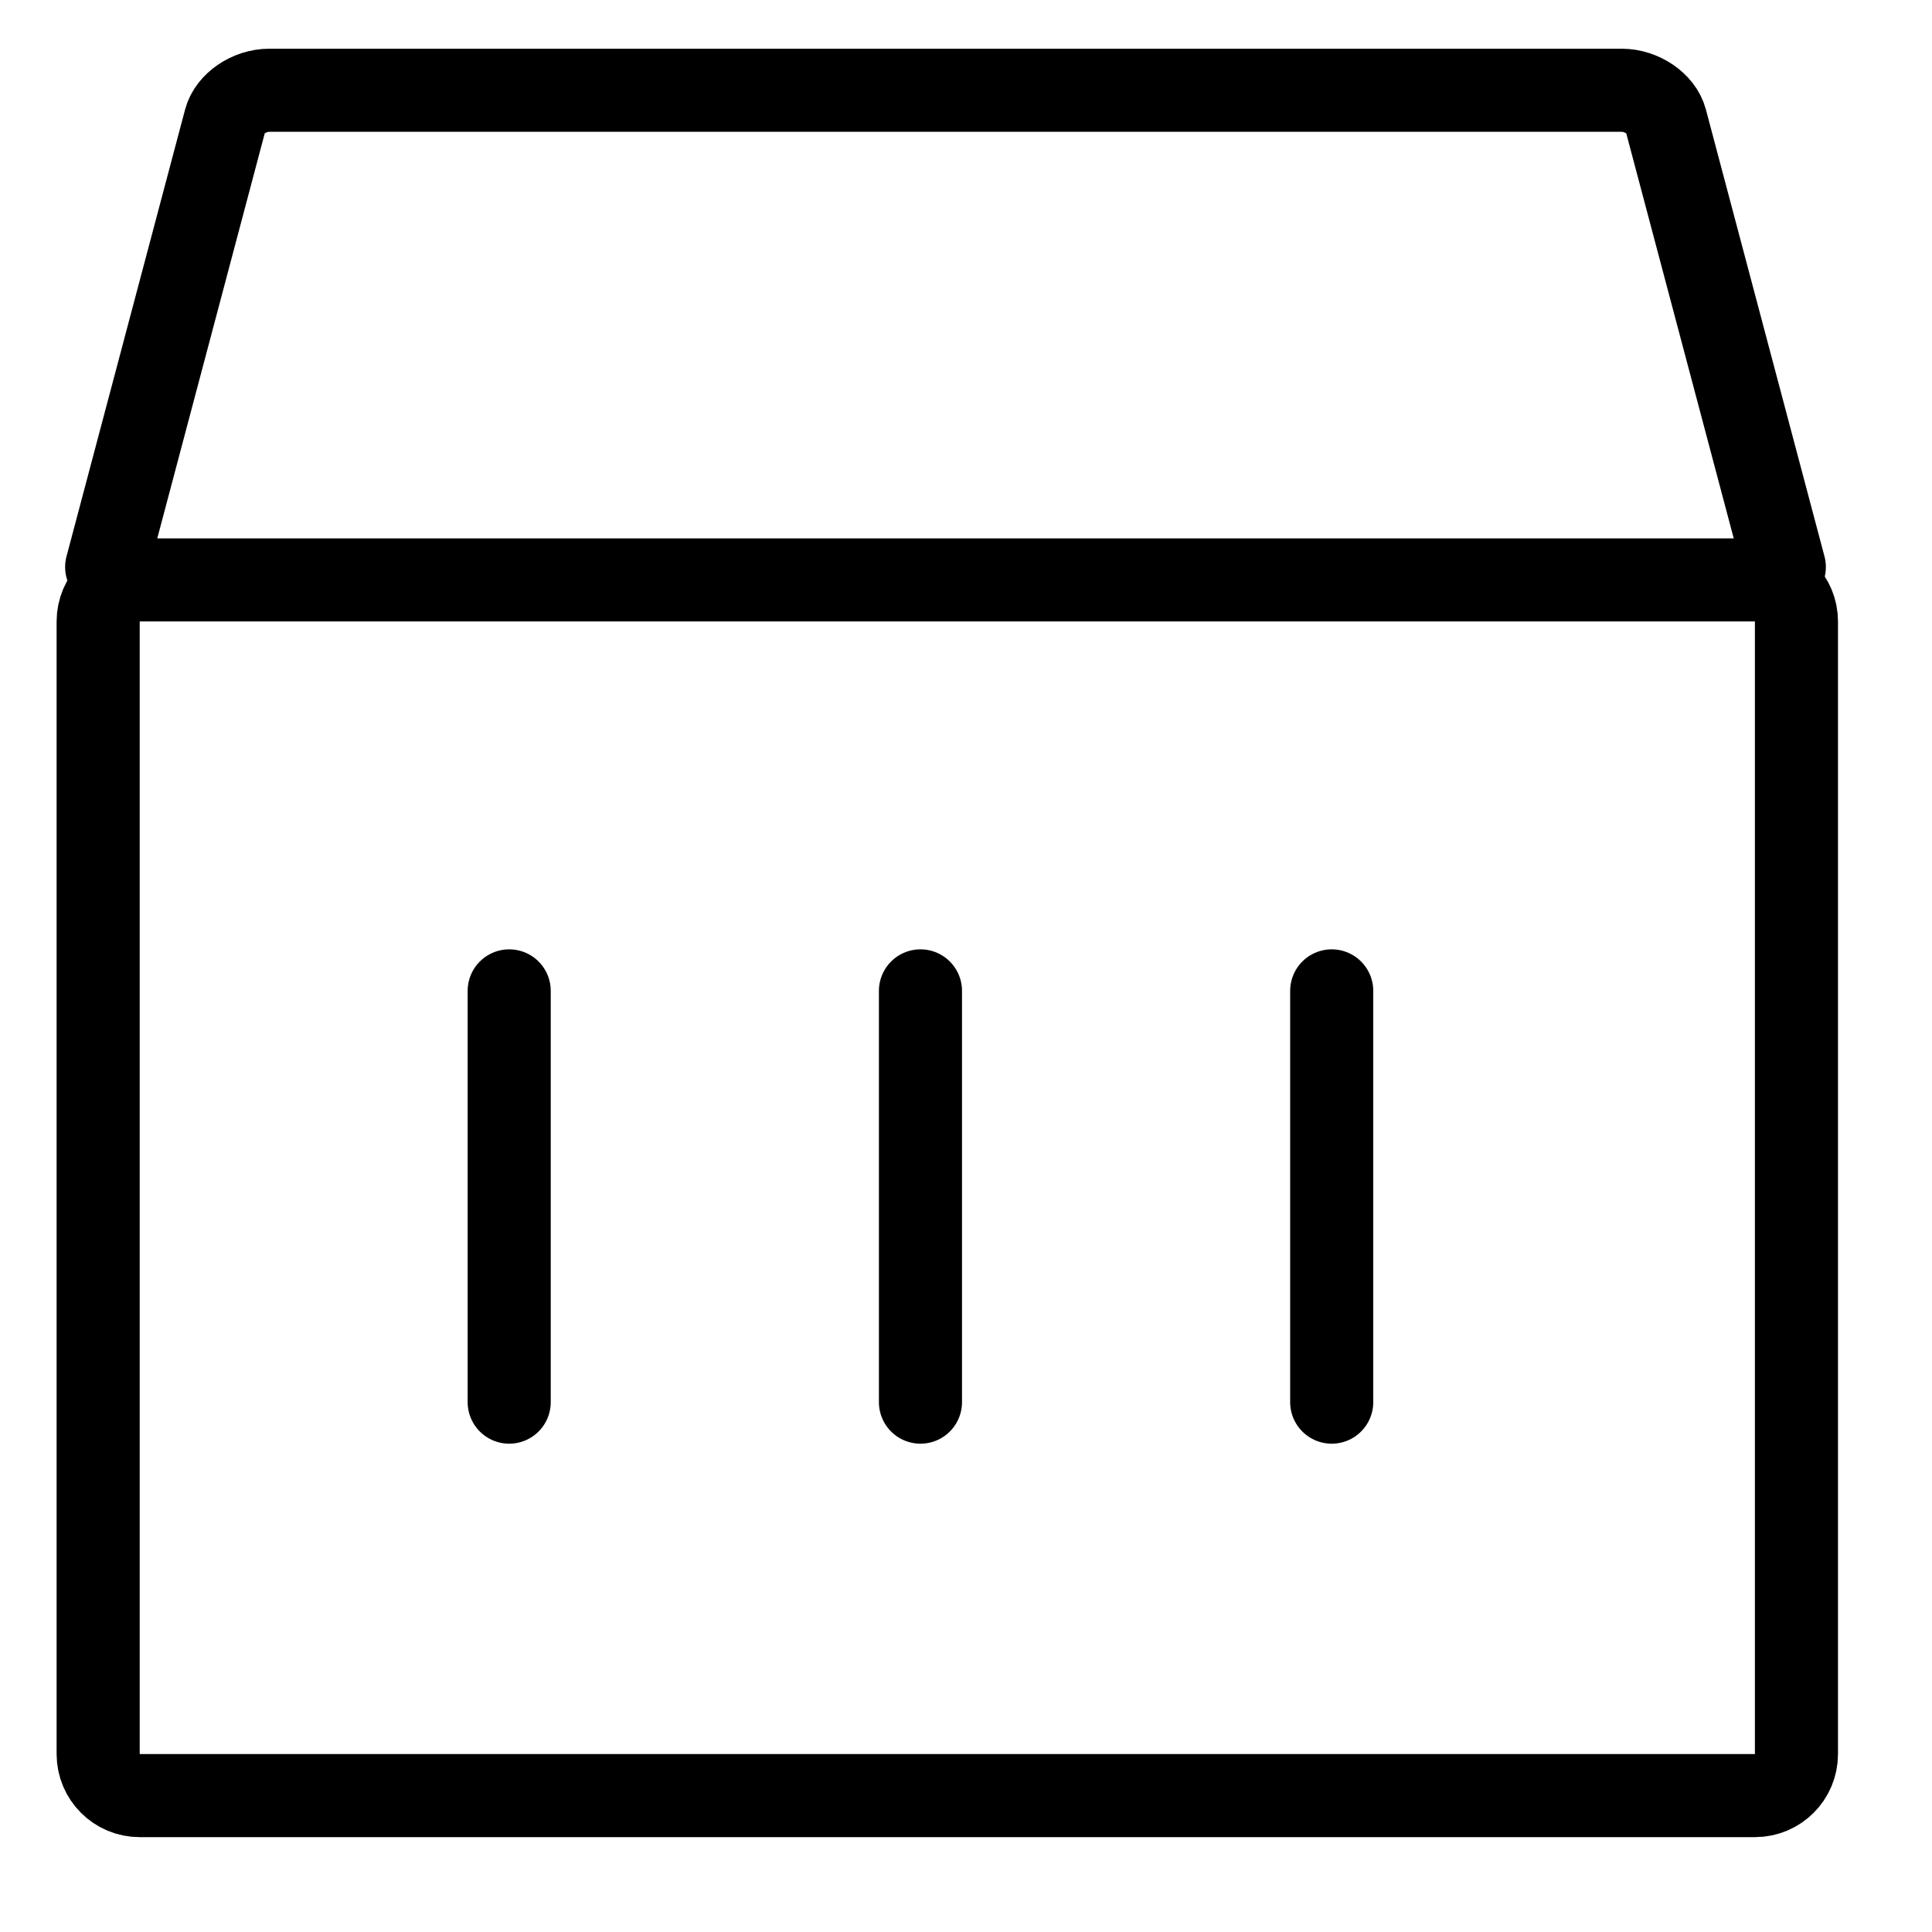
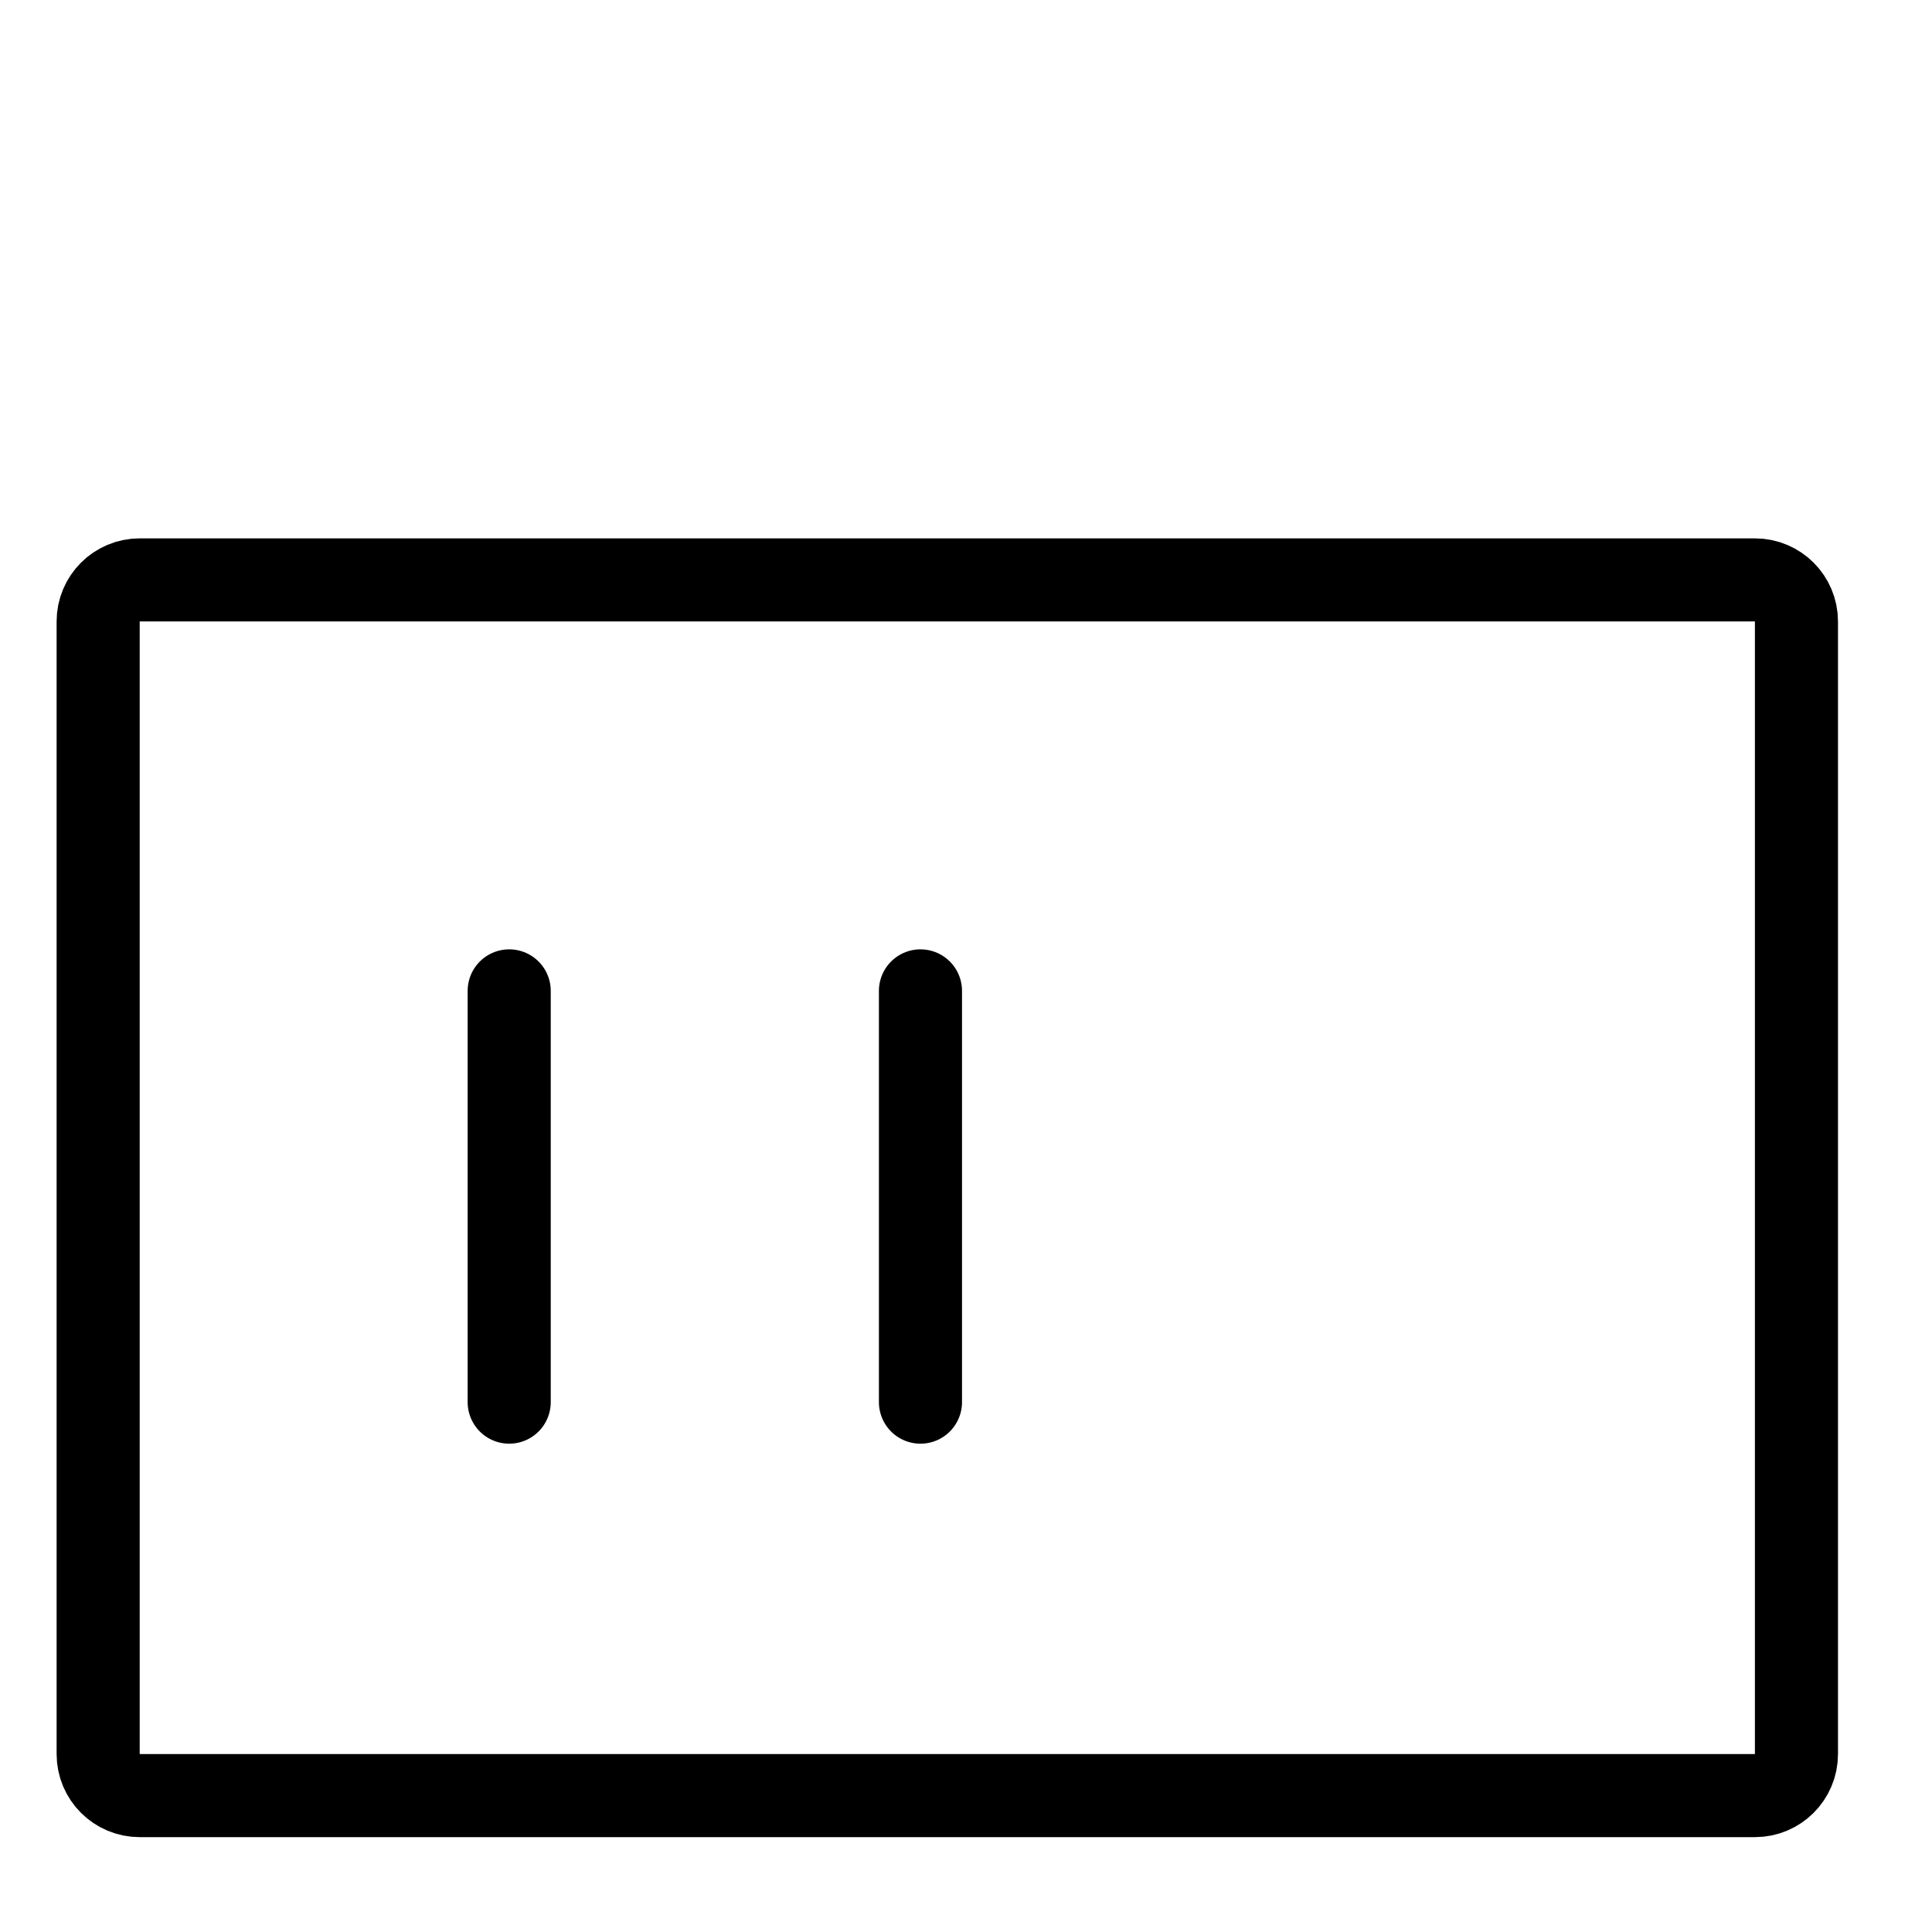
<svg xmlns="http://www.w3.org/2000/svg" width="93px" height="93px">
-   <path fill-rule="evenodd" stroke="rgb(0, 0, 0)" stroke-width="4px" stroke-linecap="round" stroke-linejoin="miter" fill="none" d="M5.135,27.295 L10.842,5.787 C11.054,4.986 12.002,4.345 12.961,4.345 L78.065,4.345 C79.024,4.345 79.971,4.986 80.184,5.787 L85.891,27.295 " />
  <path fill-rule="evenodd" stroke="rgb(0, 0, 0)" stroke-width="4px" stroke-linecap="round" stroke-linejoin="miter" fill="none" d="M6.725,27.915 L84.475,27.915 C85.580,27.915 86.475,28.811 86.475,29.915 L86.475,84.434 C86.475,85.539 85.580,86.434 84.475,86.434 L6.725,86.434 C5.620,86.434 4.725,85.539 4.725,84.434 L4.725,29.915 C4.725,28.811 5.620,27.915 6.725,27.915 Z" />
  <path fill-rule="evenodd" stroke="rgb(0, 0, 0)" stroke-width="4px" stroke-linecap="round" stroke-linejoin="miter" fill="none" d="M24.511,47.698 L24.511,67.494 " />
  <path fill-rule="evenodd" stroke="rgb(0, 0, 0)" stroke-width="4px" stroke-linecap="round" stroke-linejoin="miter" fill="none" d="M44.308,47.698 L44.308,67.494 " />
-   <path fill-rule="evenodd" stroke="rgb(0, 0, 0)" stroke-width="4px" stroke-linecap="round" stroke-linejoin="miter" fill="none" d="M64.104,47.698 L64.104,67.494 " />
</svg>